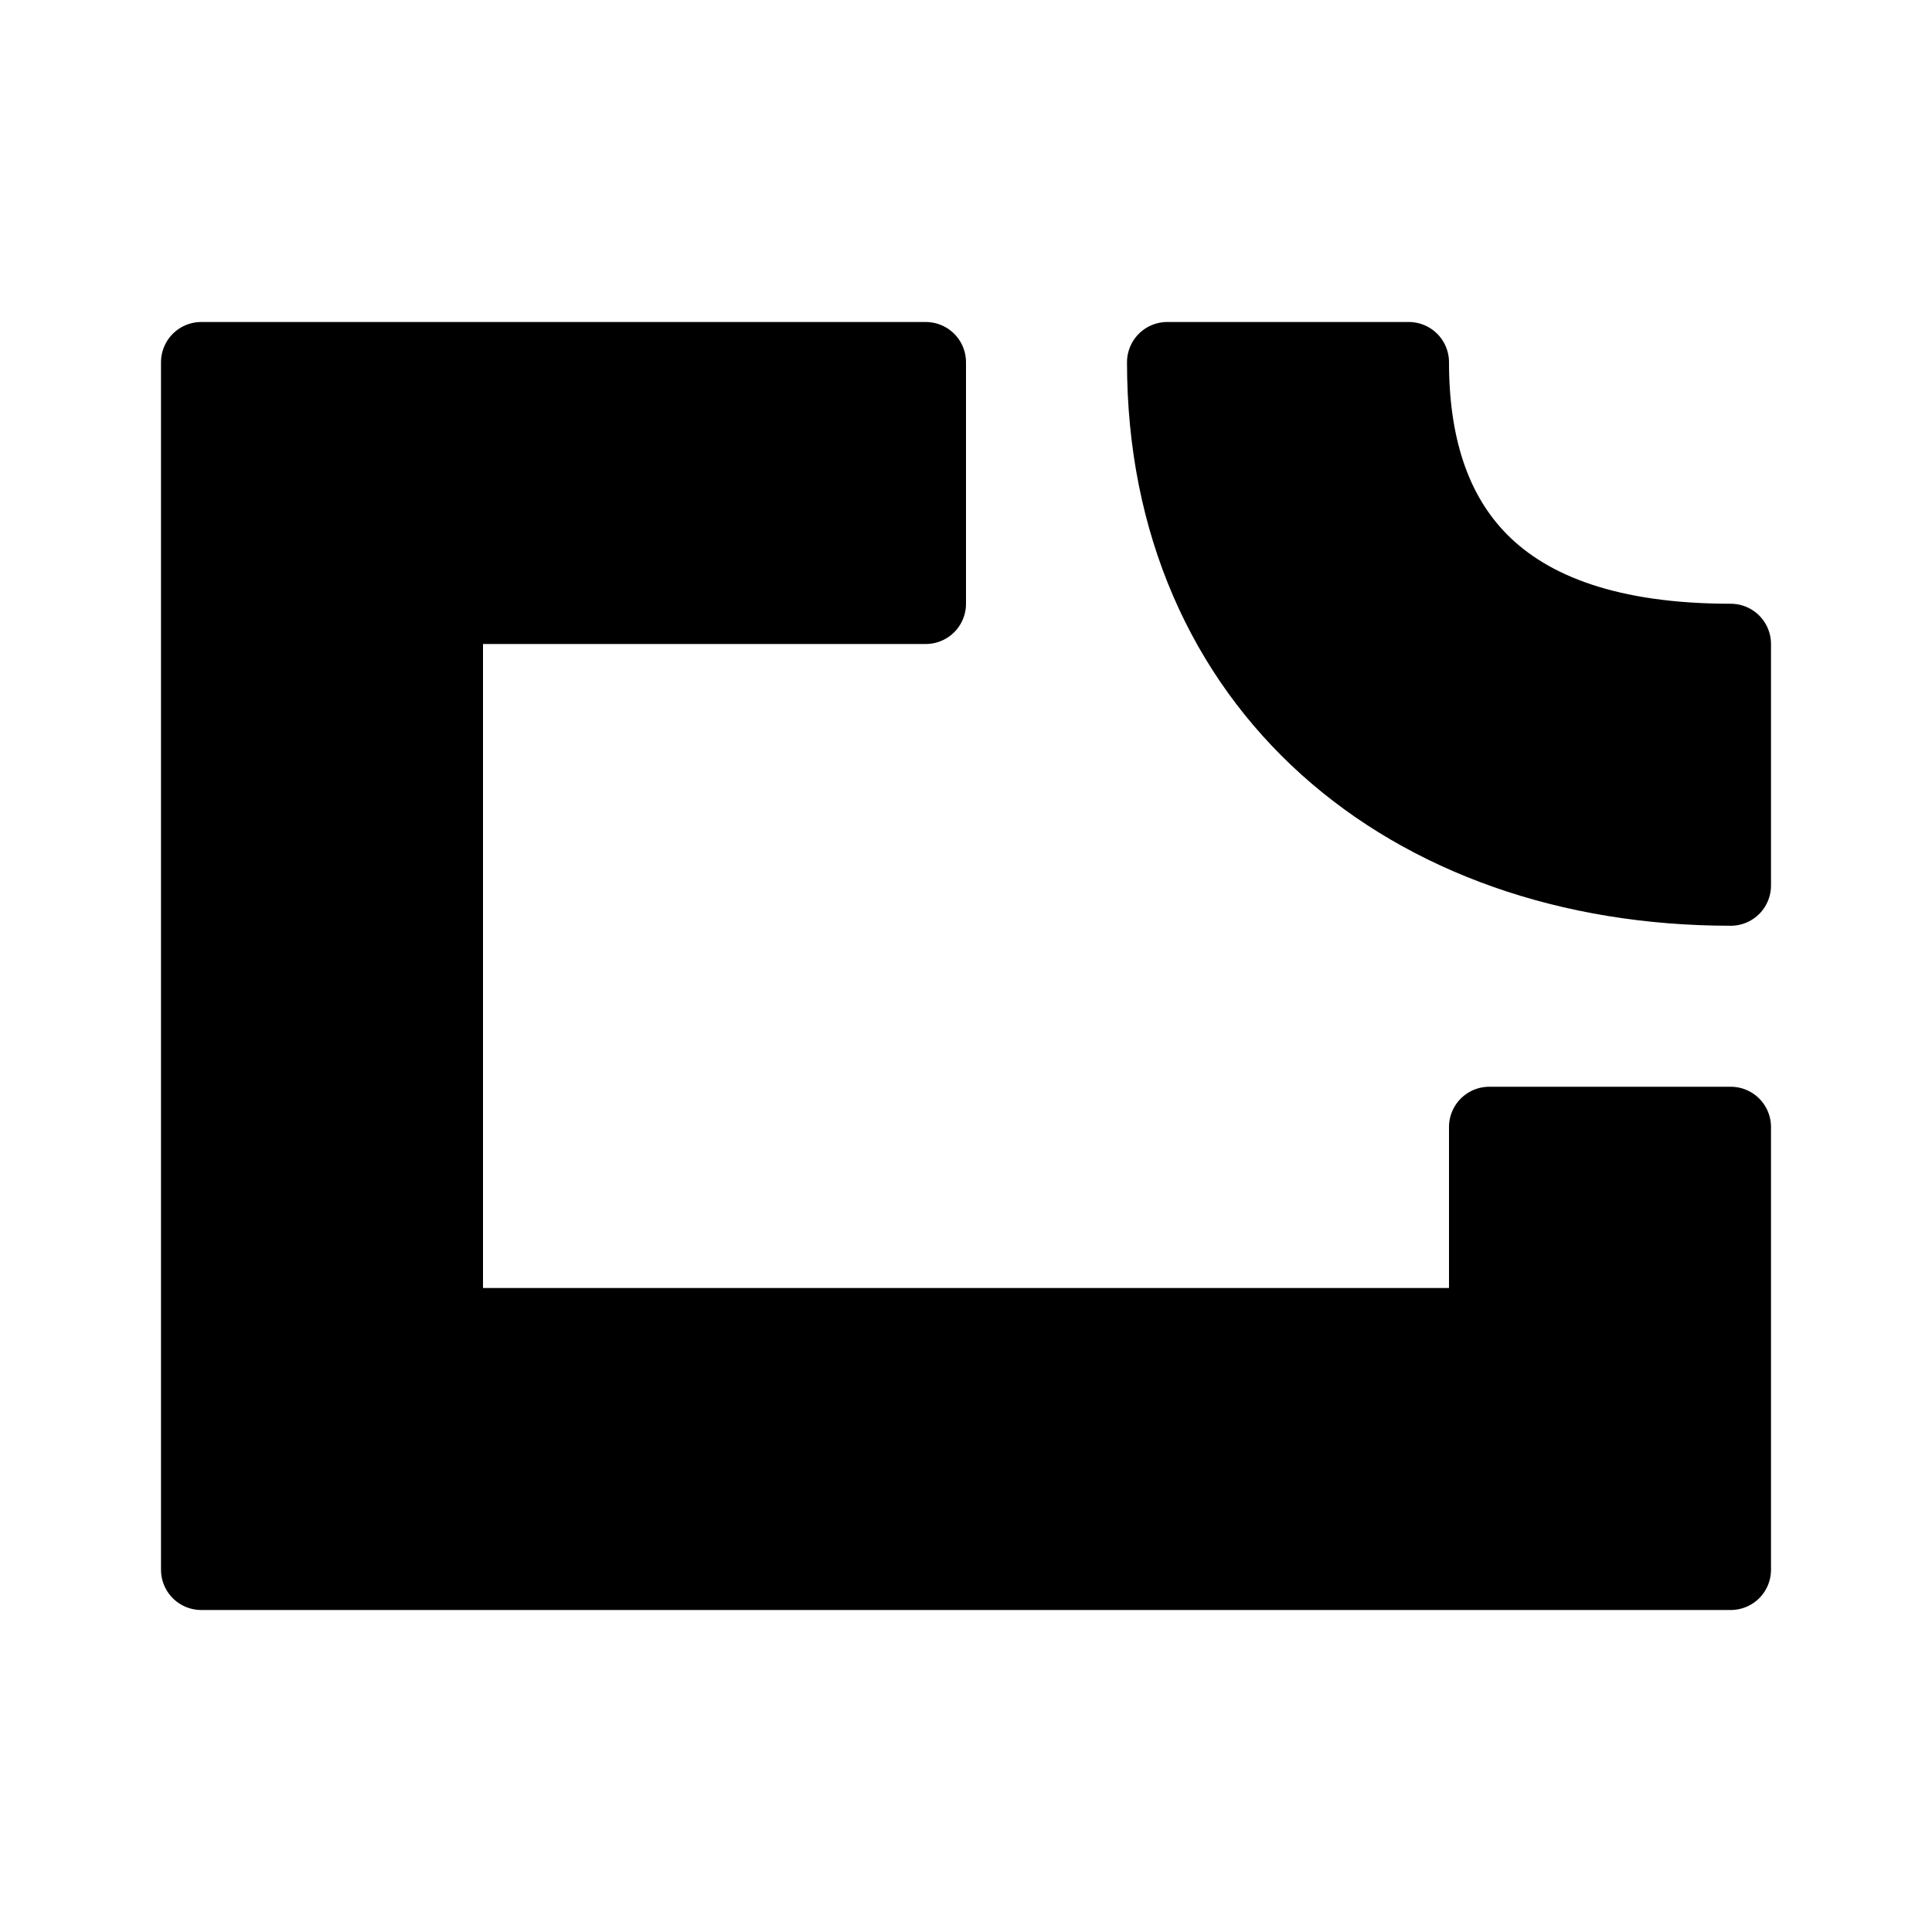
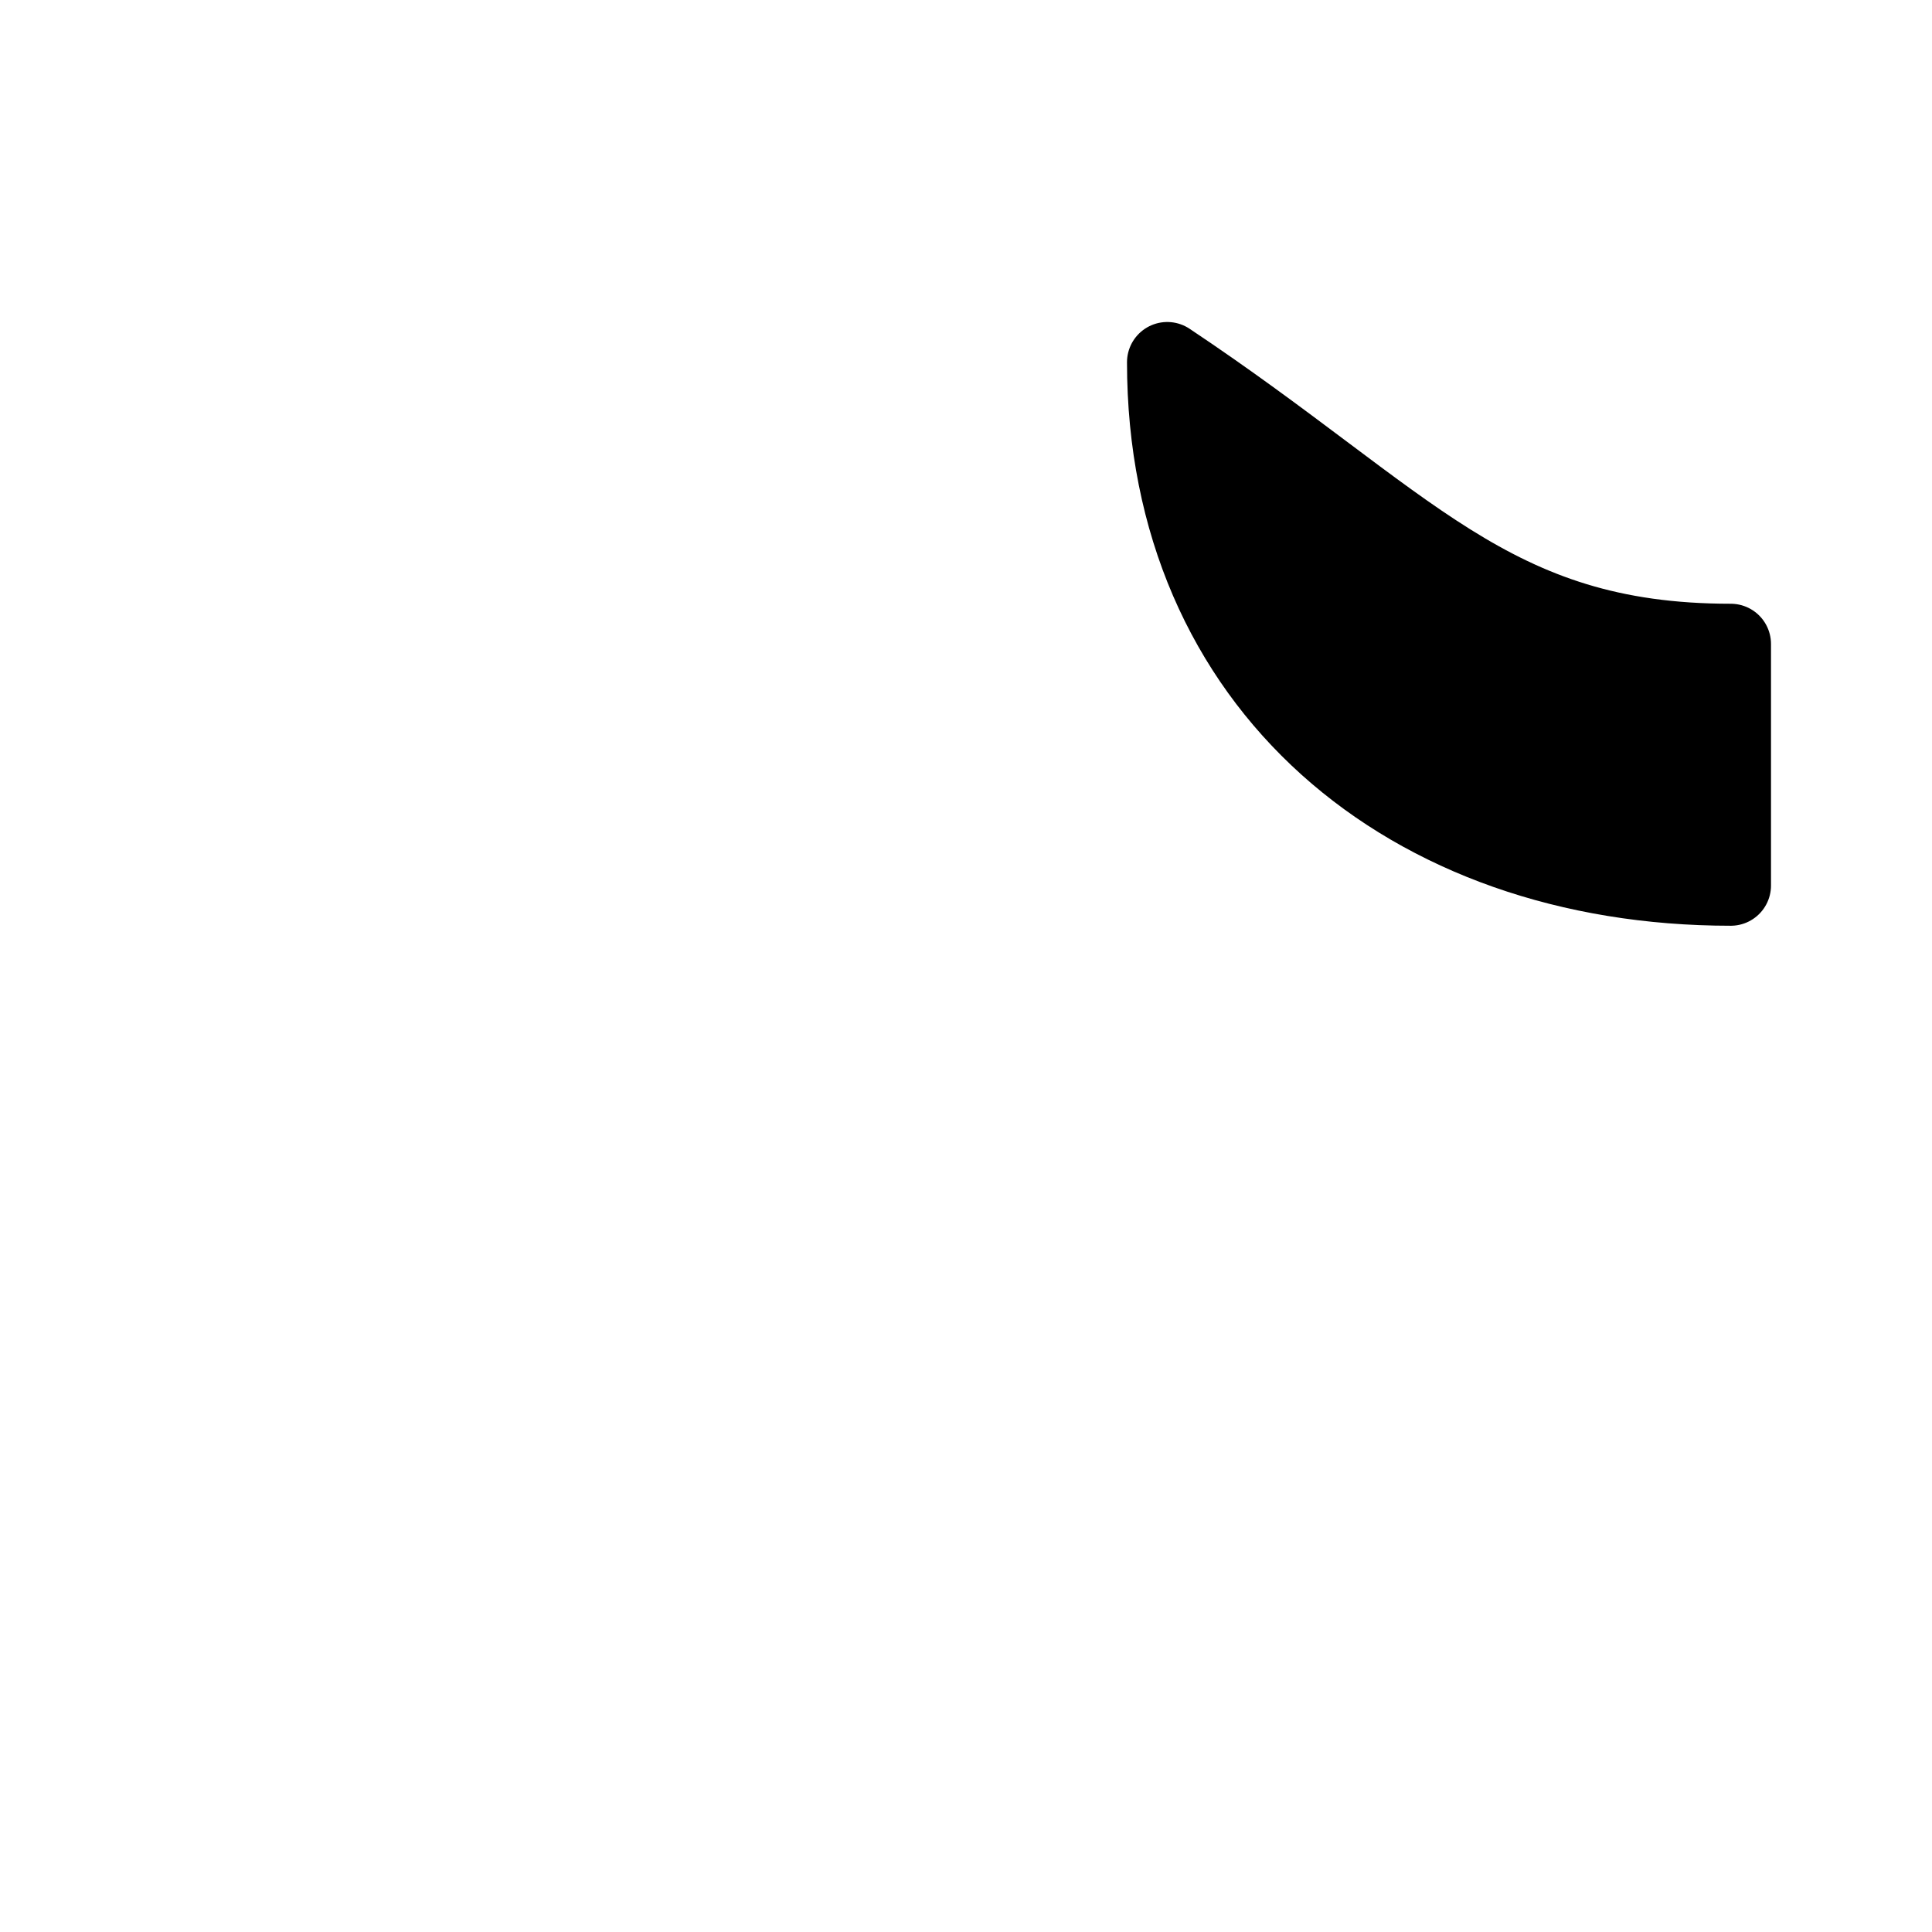
<svg xmlns="http://www.w3.org/2000/svg" viewBox="0 0 48 48" fill="none">
-   <path d="M5 39H43V28H37V33H11V15H23V9H5V39Z" fill="currentColor" stroke="currentColor" stroke-width="2" stroke-linejoin="round" />
-   <path d="M43 16V22C35 22 29 17 29 9H35C35 13 37 16 43 16Z" fill="currentColor" stroke="currentColor" stroke-width="2" stroke-linecap="round" stroke-linejoin="round" />
+   <path d="M43 16V22C35 22 29 17 29 9C35 13 37 16 43 16Z" fill="currentColor" stroke="currentColor" stroke-width="2" stroke-linecap="round" stroke-linejoin="round" />
</svg>